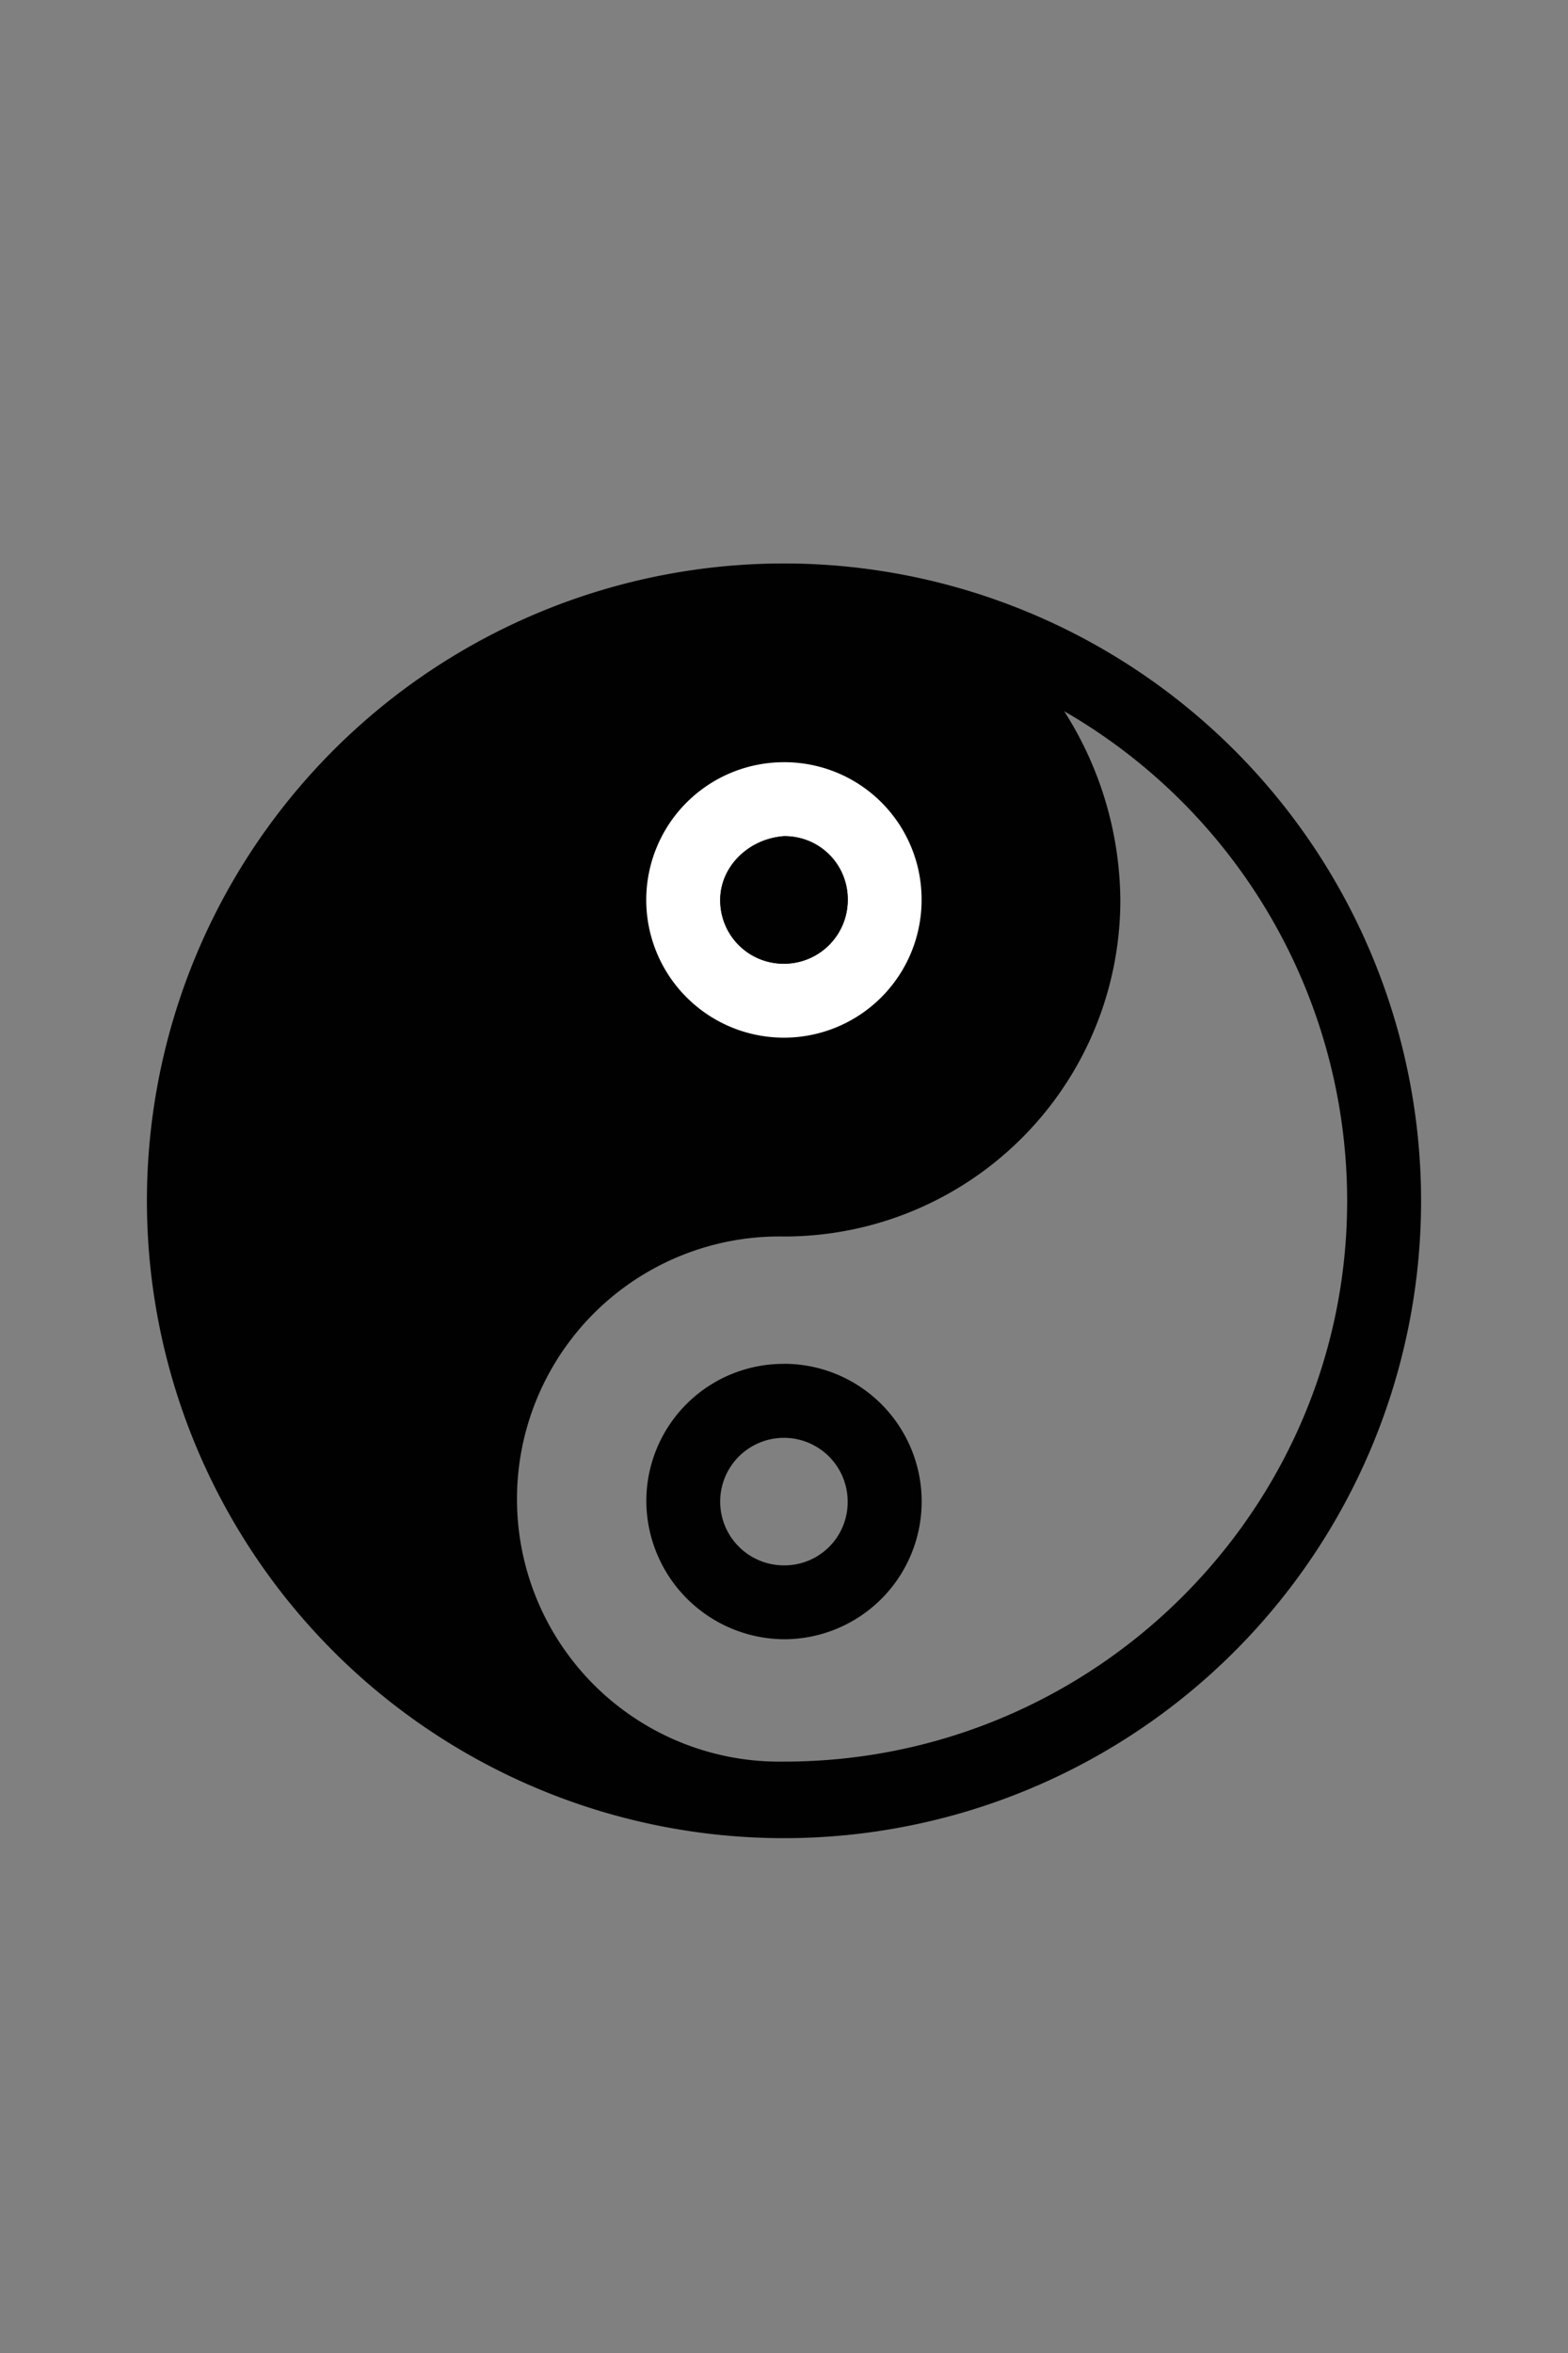
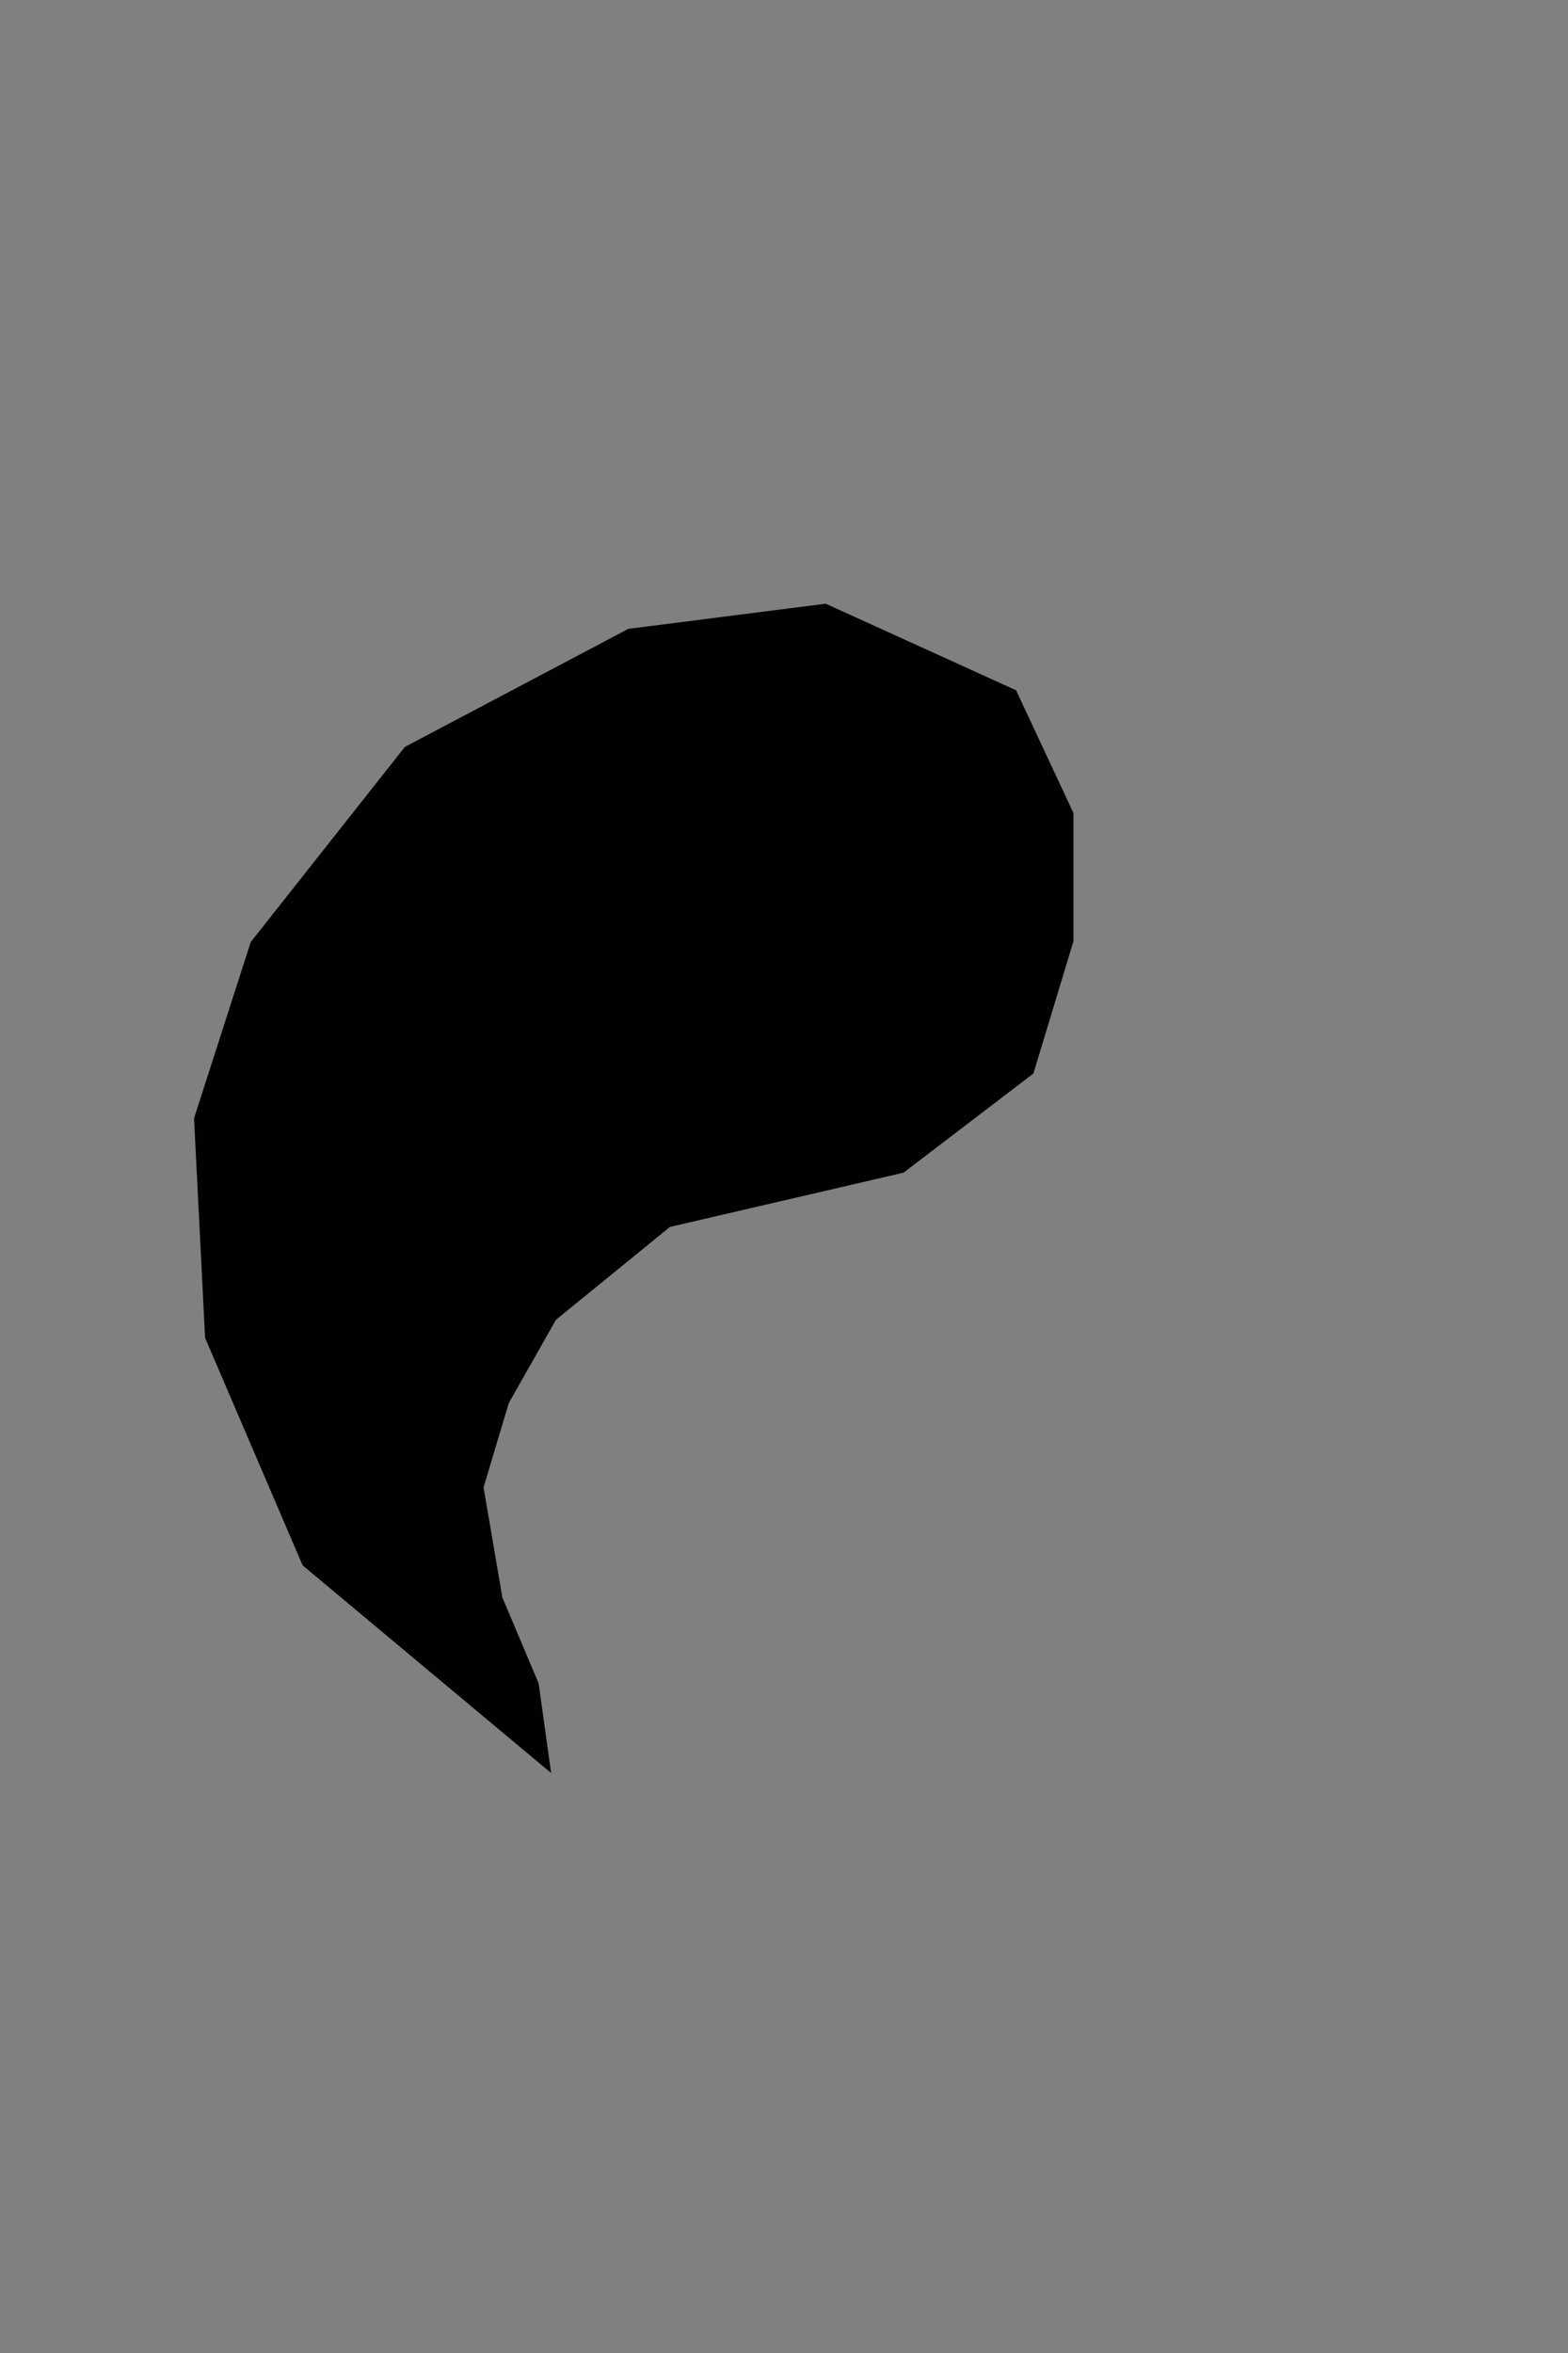
<svg xmlns="http://www.w3.org/2000/svg" id="Layer_1" data-name="Layer 1" viewBox="0 0 200 300">
  <rect x="0" y="0" width="200" height="300" fill="#808080" stroke="none" />
  <defs>
    <style>.cls-1,.cls-2{fill:#010101;}.cls-2,.cls-3{isolation:isolate;}.cls-3{fill:#fff;}</style>
  </defs>
  <polygon class="cls-1" points="129.6 88 129.14 87.8 105.32 76.97 80.14 80.18 51.64 95.23 31.98 120.11 24.75 142.58 26.16 170.57 38.6 199.58 70.3 226.06 68.7 214.62 64.08 203.68 61.68 189.64 64.89 178.9 70.91 168.27 85.45 156.43 115.25 149.51 131.81 136.87 136.92 120.01 136.92 103.66 129.6 88" />
-   <path class="cls-2" d="M100,173.89a17.49,17.49,0,0,0-17.56,17.56A17.69,17.69,0,0,0,100,209a17.56,17.56,0,0,0,0-35.12Zm0,25.69a8.13,8.13,0,1,1,8.12-8.13A8.06,8.06,0,0,1,100,199.58Zm0-25.69a17.49,17.49,0,0,0-17.56,17.56A17.69,17.69,0,0,0,100,209a17.56,17.56,0,0,0,0-35.12Zm0,25.69a8.13,8.13,0,1,1,8.12-8.13A8.06,8.06,0,0,1,100,199.58Zm0-127.74a81.26,81.26,0,1,0,81.26,81.26A81.29,81.29,0,0,0,100,71.84ZM28.16,153.1c0-39.66,32.19-71.85,71.52-71.52a33.49,33.49,0,0,1,0,67,42.79,42.79,0,0,0-35.43,67A72.1,72.1,0,0,1,28.16,153.1ZM100,224.6a33.48,33.48,0,1,1,0-66.95,42.87,42.87,0,0,0,42.9-42.91,45.3,45.3,0,0,0-7.16-24.06,72.08,72.08,0,0,1,36.09,62.42C171.84,192.43,139.66,224.6,100,224.6Zm0-50.71a17.49,17.49,0,0,0-17.56,17.56A17.69,17.69,0,0,0,100,209a17.56,17.56,0,0,0,0-35.12Zm0,25.69a8.13,8.13,0,1,1,8.12-8.13A8.06,8.06,0,0,1,100,199.58Zm0-25.69a17.49,17.49,0,0,0-17.56,17.56A17.69,17.69,0,0,0,100,209a17.56,17.56,0,0,0,0-35.12Zm0,25.69a8.13,8.13,0,1,1,8.12-8.13A8.06,8.06,0,0,1,100,199.58Zm0-25.69a17.49,17.49,0,0,0-17.56,17.56A17.69,17.69,0,0,0,100,209a17.56,17.56,0,0,0,0-35.12Zm0,25.69a8.13,8.13,0,1,1,8.12-8.13A8.06,8.06,0,0,1,100,199.58Z" />
-   <path class="cls-3" d="M100,97.18a17.56,17.56,0,1,0,17.55,17.56A17.49,17.49,0,0,0,100,97.18Zm0,25.69a8.06,8.06,0,0,1-8.14-8.13c0-4.23,3.59-7.8,8.14-8.13a8.13,8.13,0,0,1,0,16.26Z" />
  <path class="cls-2" d="M108.13,114.74a8.13,8.13,0,1,1-16.26,0c0-4.23,3.59-7.8,8.14-8.13A8,8,0,0,1,108.13,114.74Z" />
</svg>